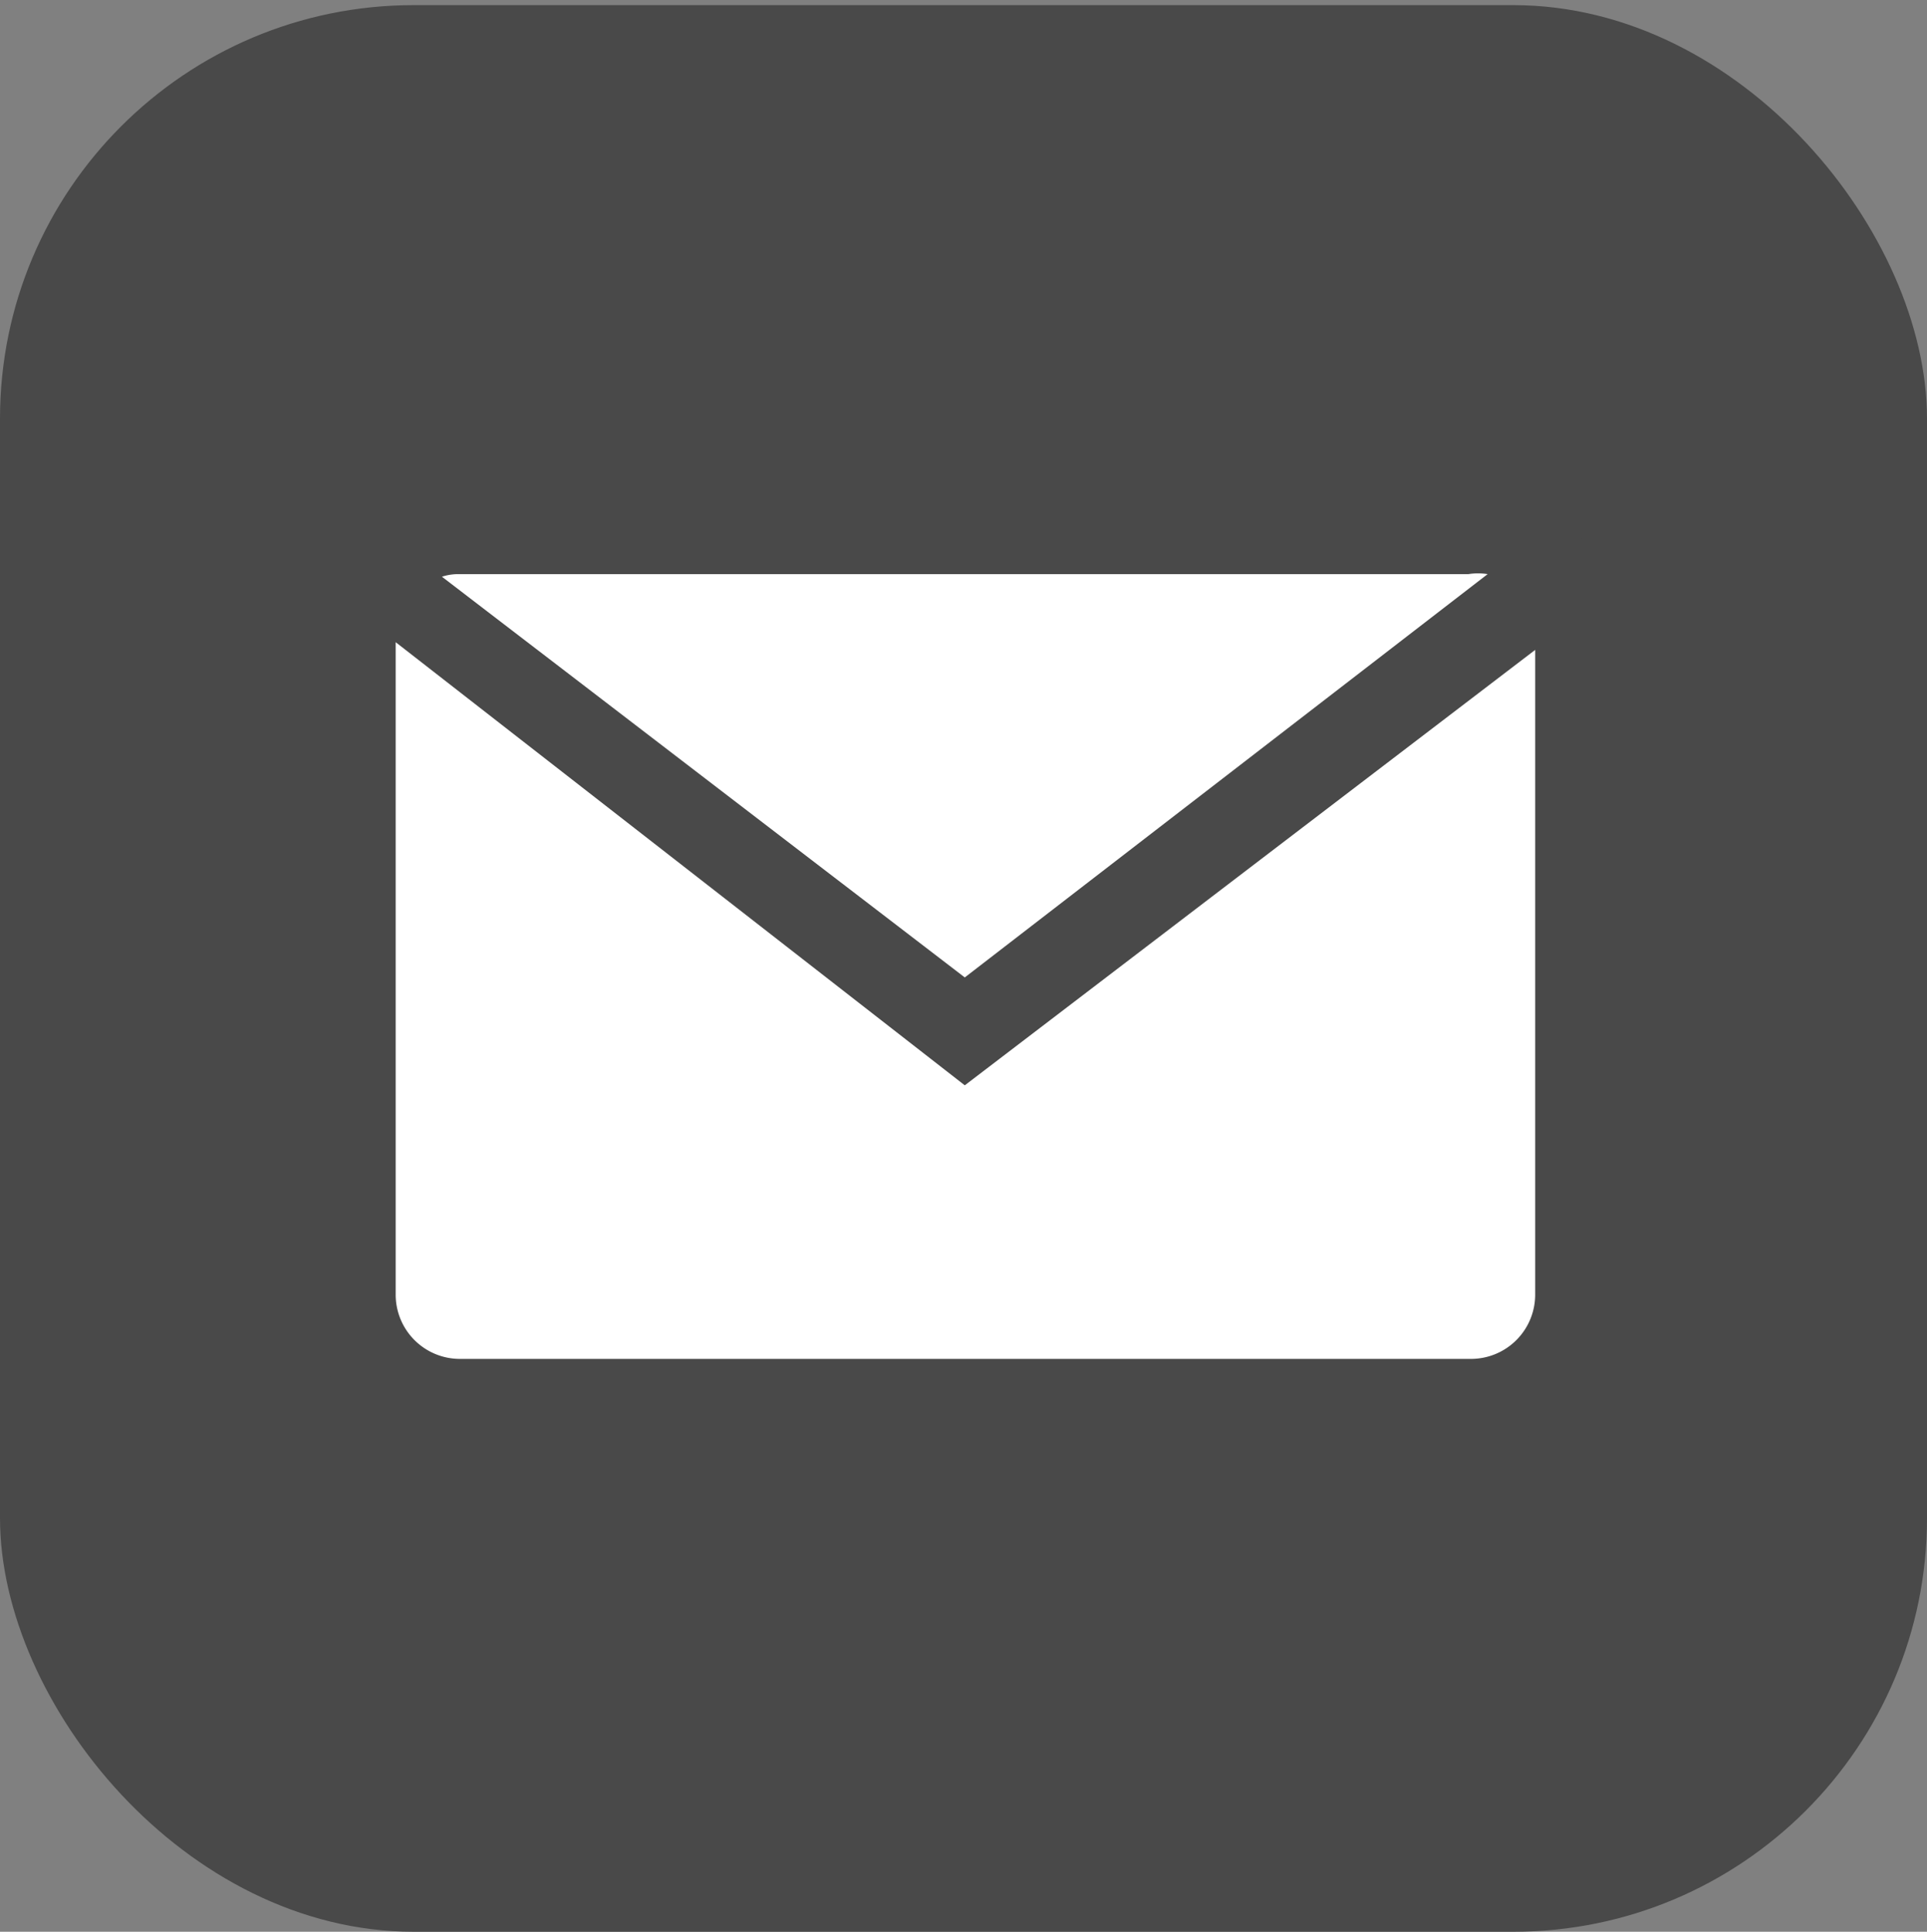
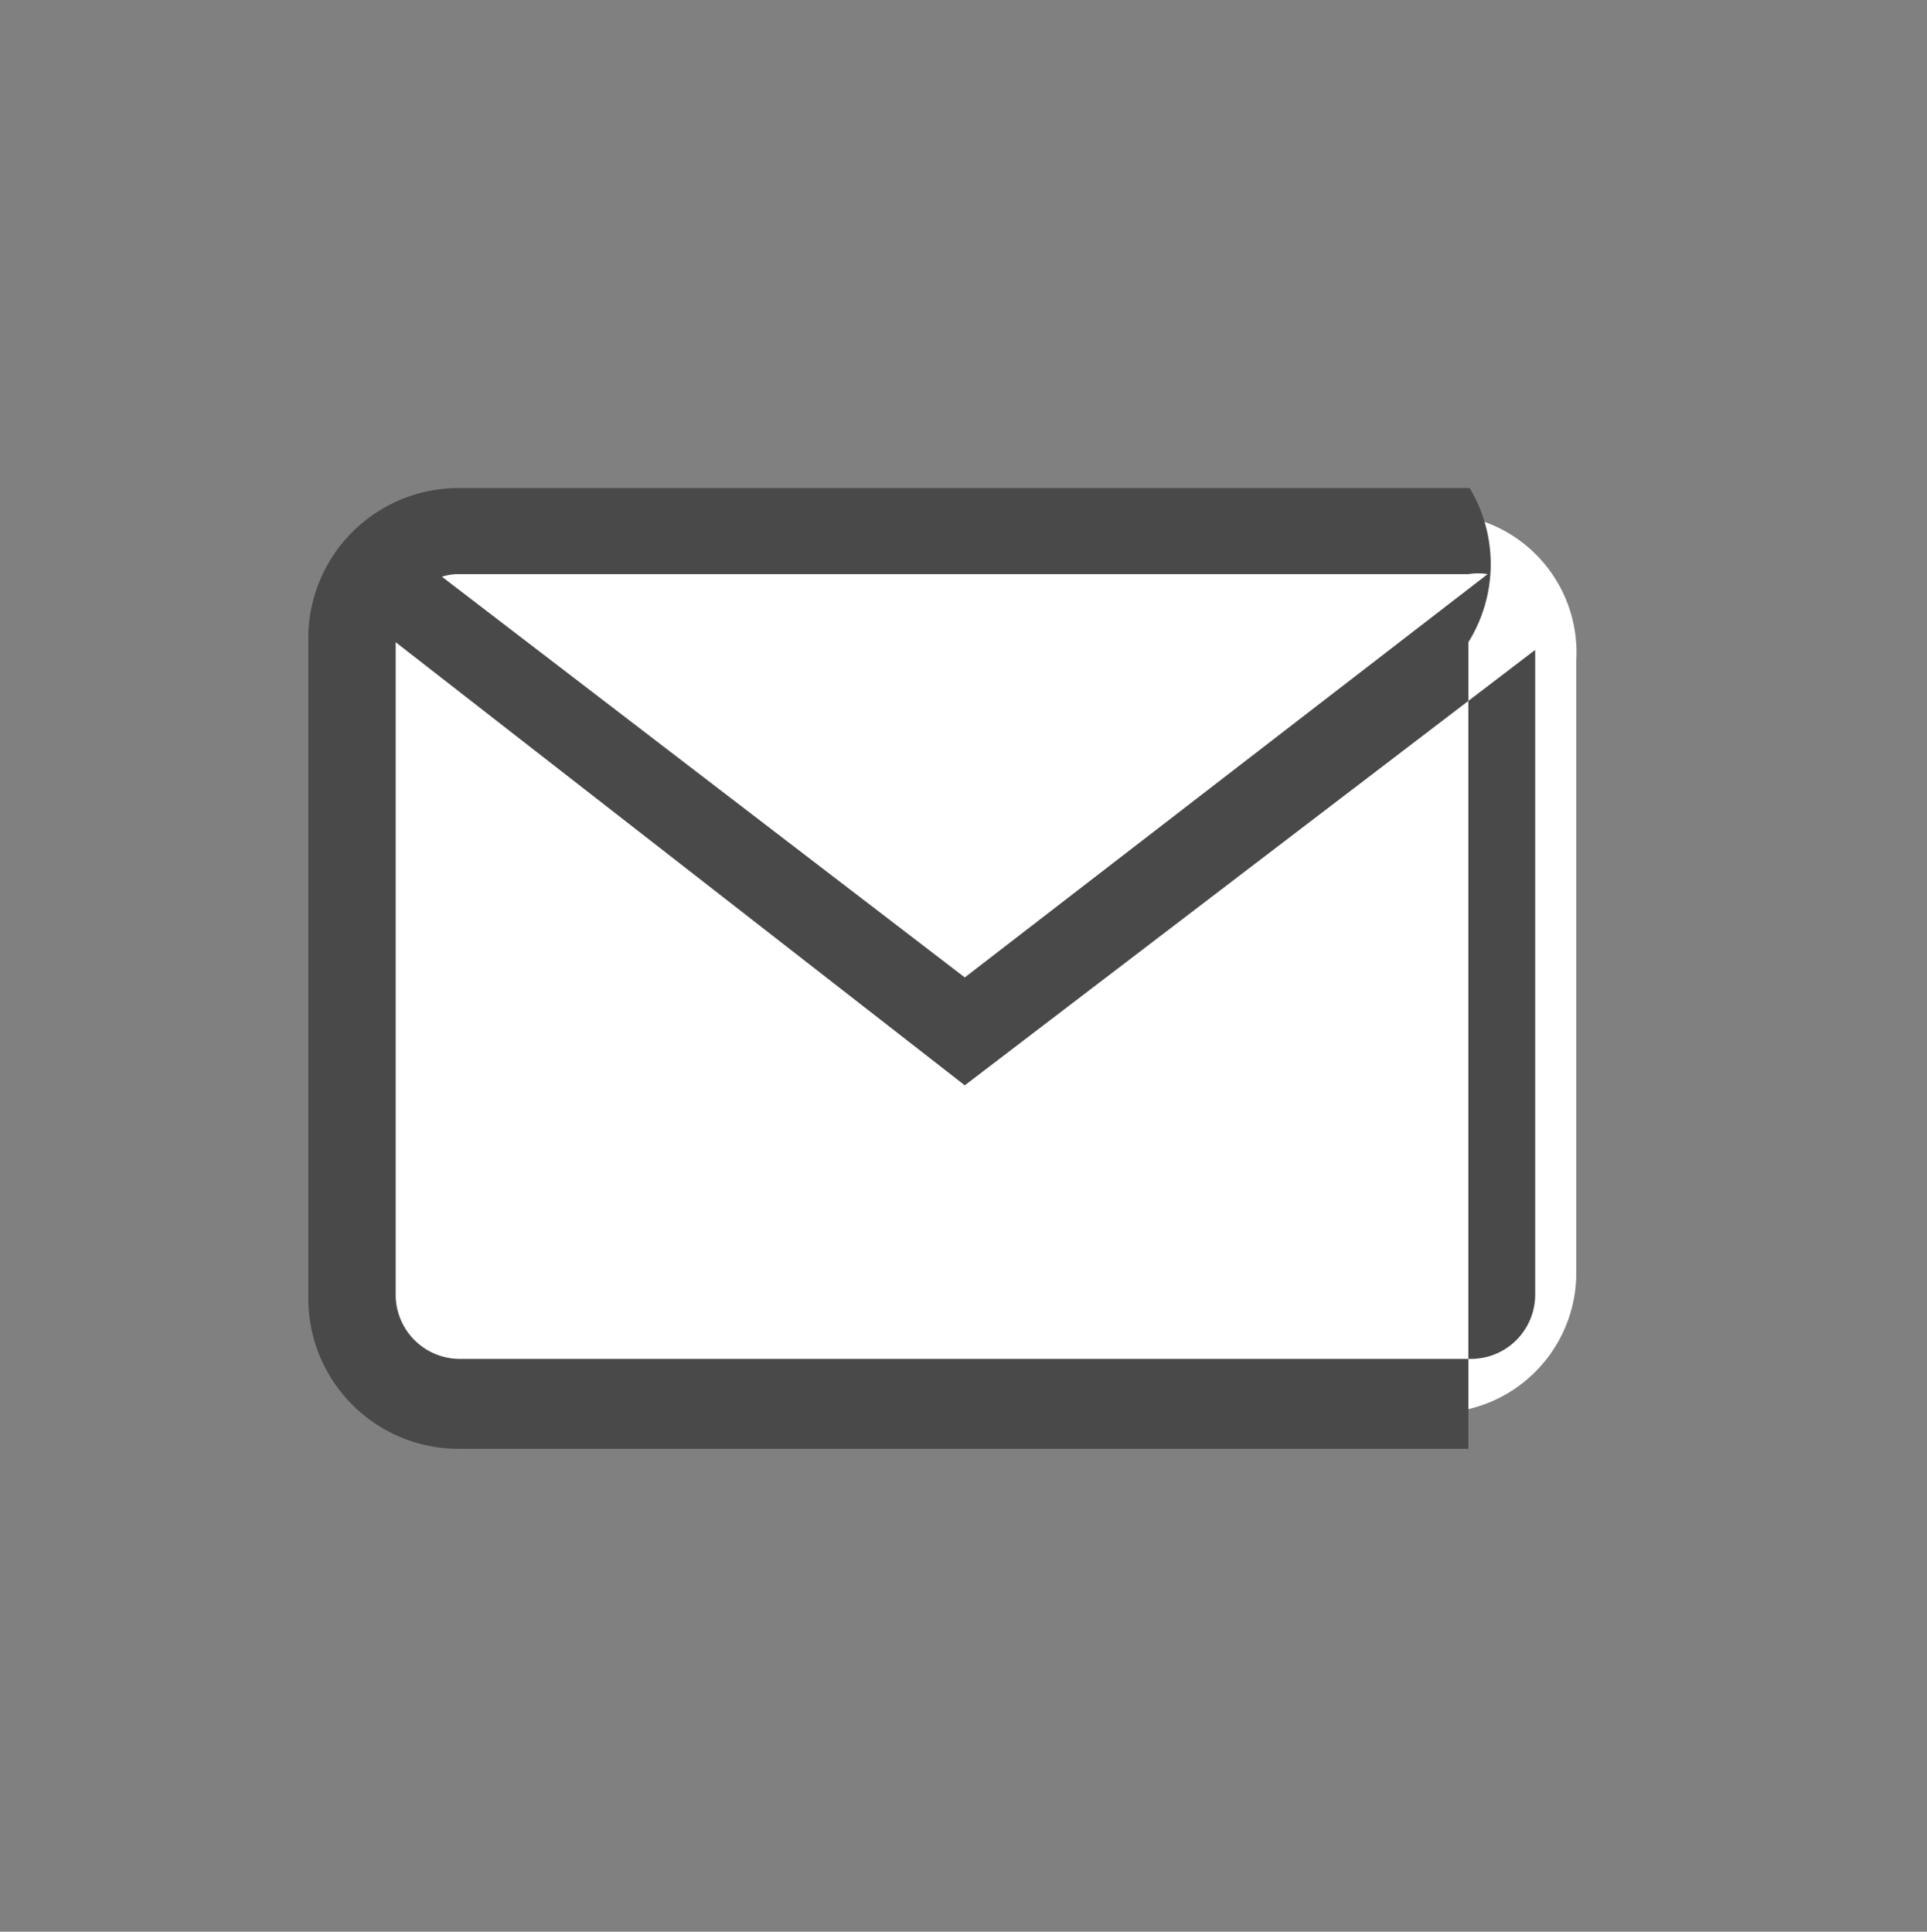
<svg xmlns="http://www.w3.org/2000/svg" id="Capa_1" data-name="Capa 1" viewBox="0 0 15 15.04">
  <rect x="0" y="0" width="15" height="15.04" fill="#808080" stroke="none" />
  <defs>
    <style>.cls-1{fill:#494949;}.cls-2{fill:#fff;}</style>
  </defs>
  <title>recursos-vector</title>
-   <rect class="cls-1" y="0.04" width="15" height="15" rx="3.22" ry="3.22" />
  <path class="cls-2" d="M11.19,4H3.83a1.09,1.09,0,0,0-1.1,1.1V9.93A1.09,1.09,0,0,0,3.83,11h7.34a1.09,1.09,0,0,0,1.1-1.1V5.14A1.08,1.08,0,0,0,11.19,4Z" />
-   <path class="cls-1" d="M11.44,3.8H3.58A1.17,1.17,0,0,0,2.4,5V10.1a1.17,1.17,0,0,0,1.18,1.18h7.85A1.17,1.17,0,0,0,12.6,10.1V5A1.15,1.15,0,0,0,11.44,3.8Zm-7.86.67h7.85a.47.47,0,0,1,.15,0L7.51,7.61,3.44,4.49A.42.42,0,0,1,3.58,4.47Zm8.37,5.61a.5.5,0,0,1-.5.5H3.58a.5.5,0,0,1-.5-.5V5L7.51,8.45l4.44-3.39Z" />
+   <path class="cls-1" d="M11.44,3.8H3.58A1.17,1.17,0,0,0,2.4,5V10.1a1.17,1.17,0,0,0,1.18,1.18h7.85V5A1.15,1.15,0,0,0,11.44,3.8Zm-7.86.67h7.85a.47.47,0,0,1,.15,0L7.51,7.61,3.44,4.49A.42.42,0,0,1,3.58,4.47Zm8.37,5.61a.5.5,0,0,1-.5.5H3.58a.5.5,0,0,1-.5-.5V5L7.51,8.45l4.44-3.39Z" />
</svg>